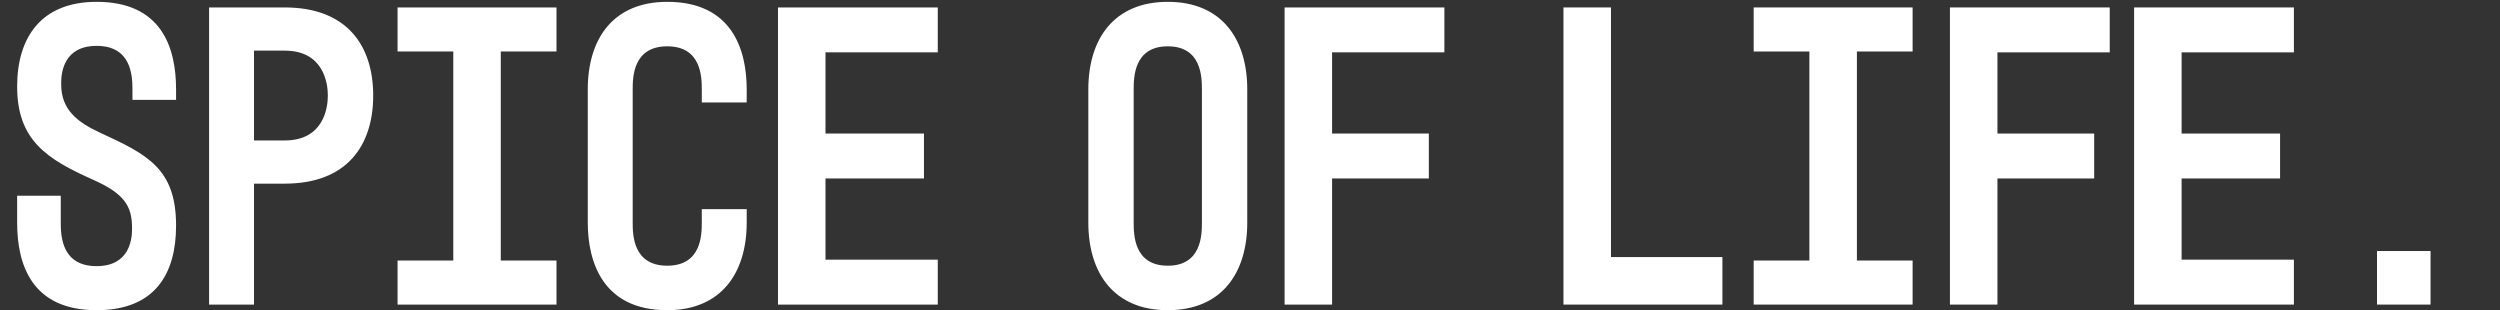
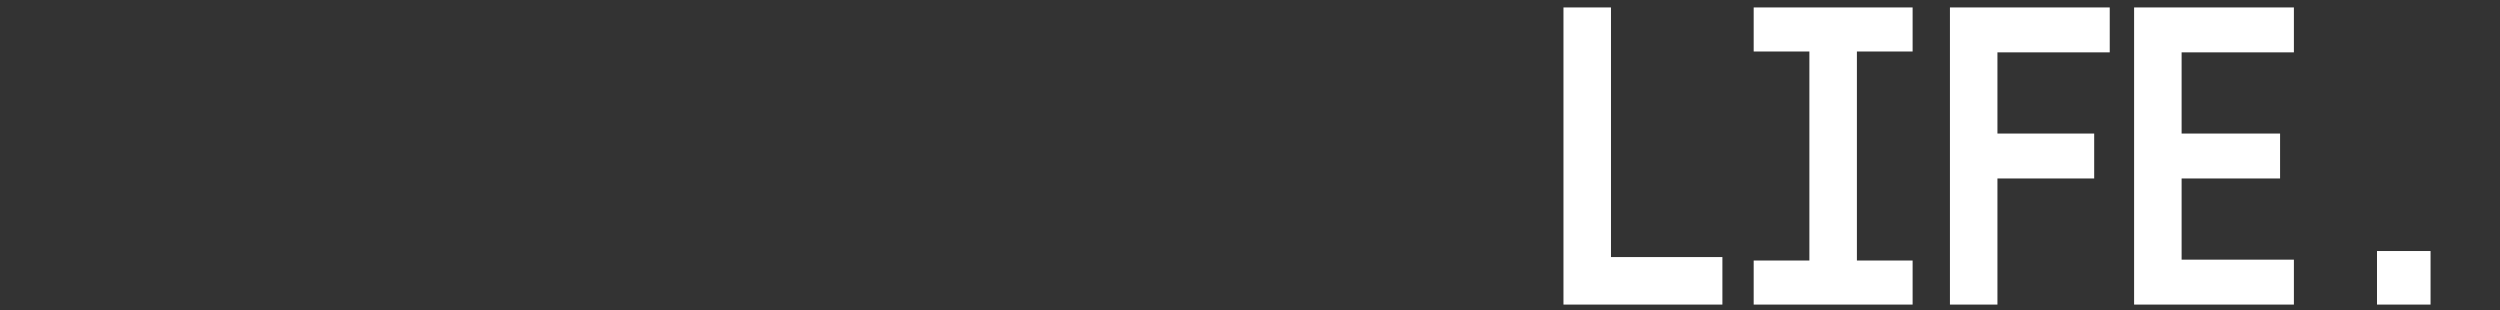
<svg xmlns="http://www.w3.org/2000/svg" width="822" height="102" viewBox="0 0 822 102" fill="none">
  <rect x="0" y="0" width="822" height="102" fill="#333333" stroke="none" />
-   <path d="M5.637 28.434C5.637 12.246 13.589 0.602 31.765 0.602C53.065 0.602 57.893 15.512 57.893 29.428V32.836H43.551V29.428C43.551 24.742 43.125 15.085 31.765 15.085C20.973 15.085 20.121 23.89 20.121 27.156V27.724C20.121 35.96 25.233 40.078 32.901 43.628C48.237 50.728 57.893 55.272 57.893 74.158C57.893 89.92 51.077 101.99 31.765 101.99C10.465 101.99 5.637 87.08 5.637 73.164V64.36H19.979V73.164C19.979 77.85 20.405 87.506 31.765 87.506C42.557 87.506 43.409 78.702 43.409 75.436V74.868C43.409 67.768 40.853 63.65 30.629 59.106C15.293 52.29 5.637 46.042 5.637 28.434ZM83.514 100.144H68.746V2.448H93.596C114.186 2.448 122.706 15.085 122.706 31.416C122.706 47.746 114.186 60.384 93.596 60.384H83.514V100.144ZM83.514 16.648V46.184H93.596C106.376 46.184 107.796 35.534 107.796 31.416C107.796 27.298 106.376 16.648 93.596 16.648H83.514ZM130.719 2.448H182.975V16.932H164.657V85.66H182.975V100.144H130.719V85.66H149.037V16.932H130.719V2.448ZM193.26 29.428C193.26 12.53 201.78 0.602 219.388 0.602C240.546 0.602 245.516 16.08 245.516 29.428V33.688H230.748V29.428C230.748 25.31 230.606 15.227 219.388 15.227C208.17 15.227 208.028 25.31 208.028 29.428V73.164C208.028 77.282 208.17 87.364 219.388 87.364C230.606 87.364 230.748 77.282 230.748 73.164V68.762H245.516V73.164C245.516 89.92 236.996 101.99 219.388 101.99C198.372 101.99 193.26 86.37 193.26 73.164V29.428ZM255.801 100.144V2.448H308.341V17.215H271.421V43.912H303.797V58.68H271.421V85.376H308.341V100.144H255.801Z" fill="white" />
-   <path d="M383.97 101.99C366.362 101.99 357.842 89.92 357.842 73.164V29.428C357.842 12.671 366.362 0.602 383.97 0.602C401.578 0.602 410.098 12.671 410.098 29.428V73.164C410.098 89.92 401.578 101.99 383.97 101.99ZM395.188 73.164V29.428C395.188 25.31 395.046 15.227 383.97 15.227C372.894 15.227 372.752 25.31 372.752 29.428V73.164C372.752 77.282 372.894 87.364 383.97 87.364C395.046 87.364 395.188 77.282 395.188 73.164ZM422.371 100.144V2.448H474.911V17.215H437.991V43.912H469.799V58.68H437.991V100.144H422.371Z" fill="white" />
  <path d="M514.069 100.144V2.448H529.689V84.524H566.325V100.144H514.069ZM576.61 2.448H628.866V16.932H610.548V85.66H628.866V100.144H576.61V85.66H594.928V16.932H576.61V2.448ZM641.139 100.144V2.448H693.679V17.215H656.759V43.912H688.567V58.68H656.759V100.144H641.139ZM701.692 100.144V2.448H754.232V17.215H717.312V43.912H749.688V58.68H717.312V85.376H754.232V100.144H701.692ZM781.557 100.144V82.536H799.165V100.144H781.557Z" fill="white" />
</svg>